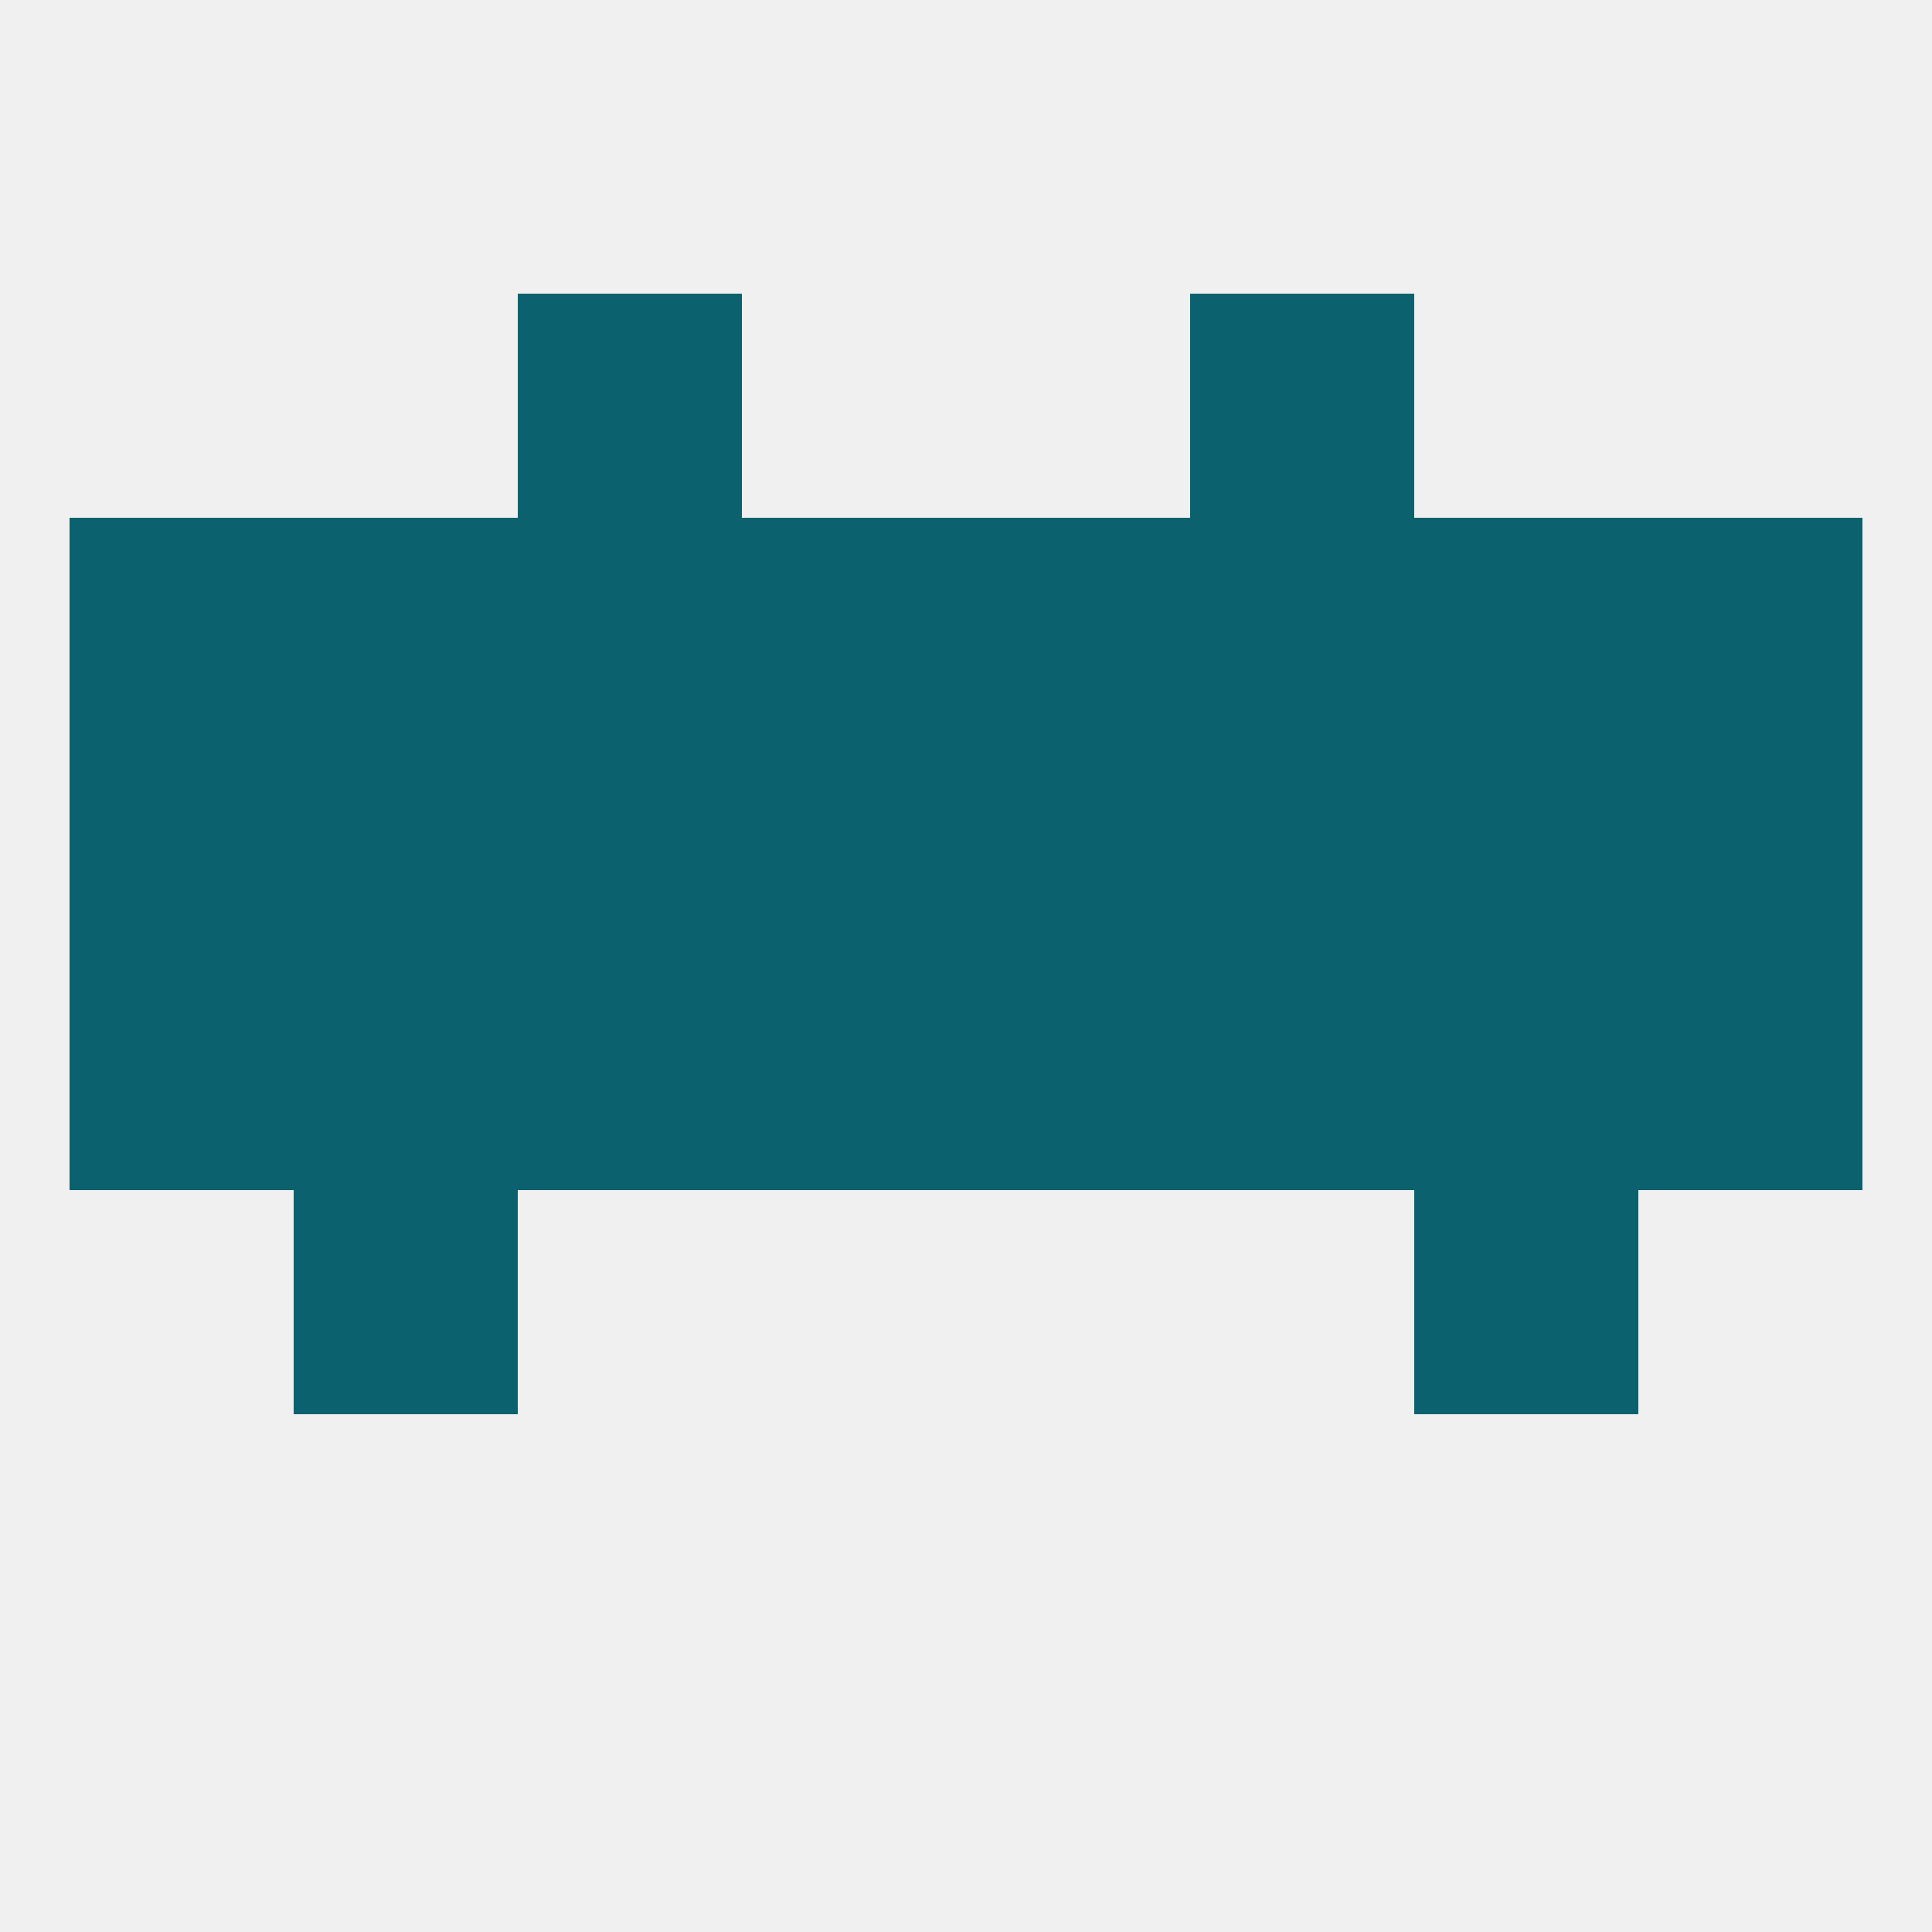
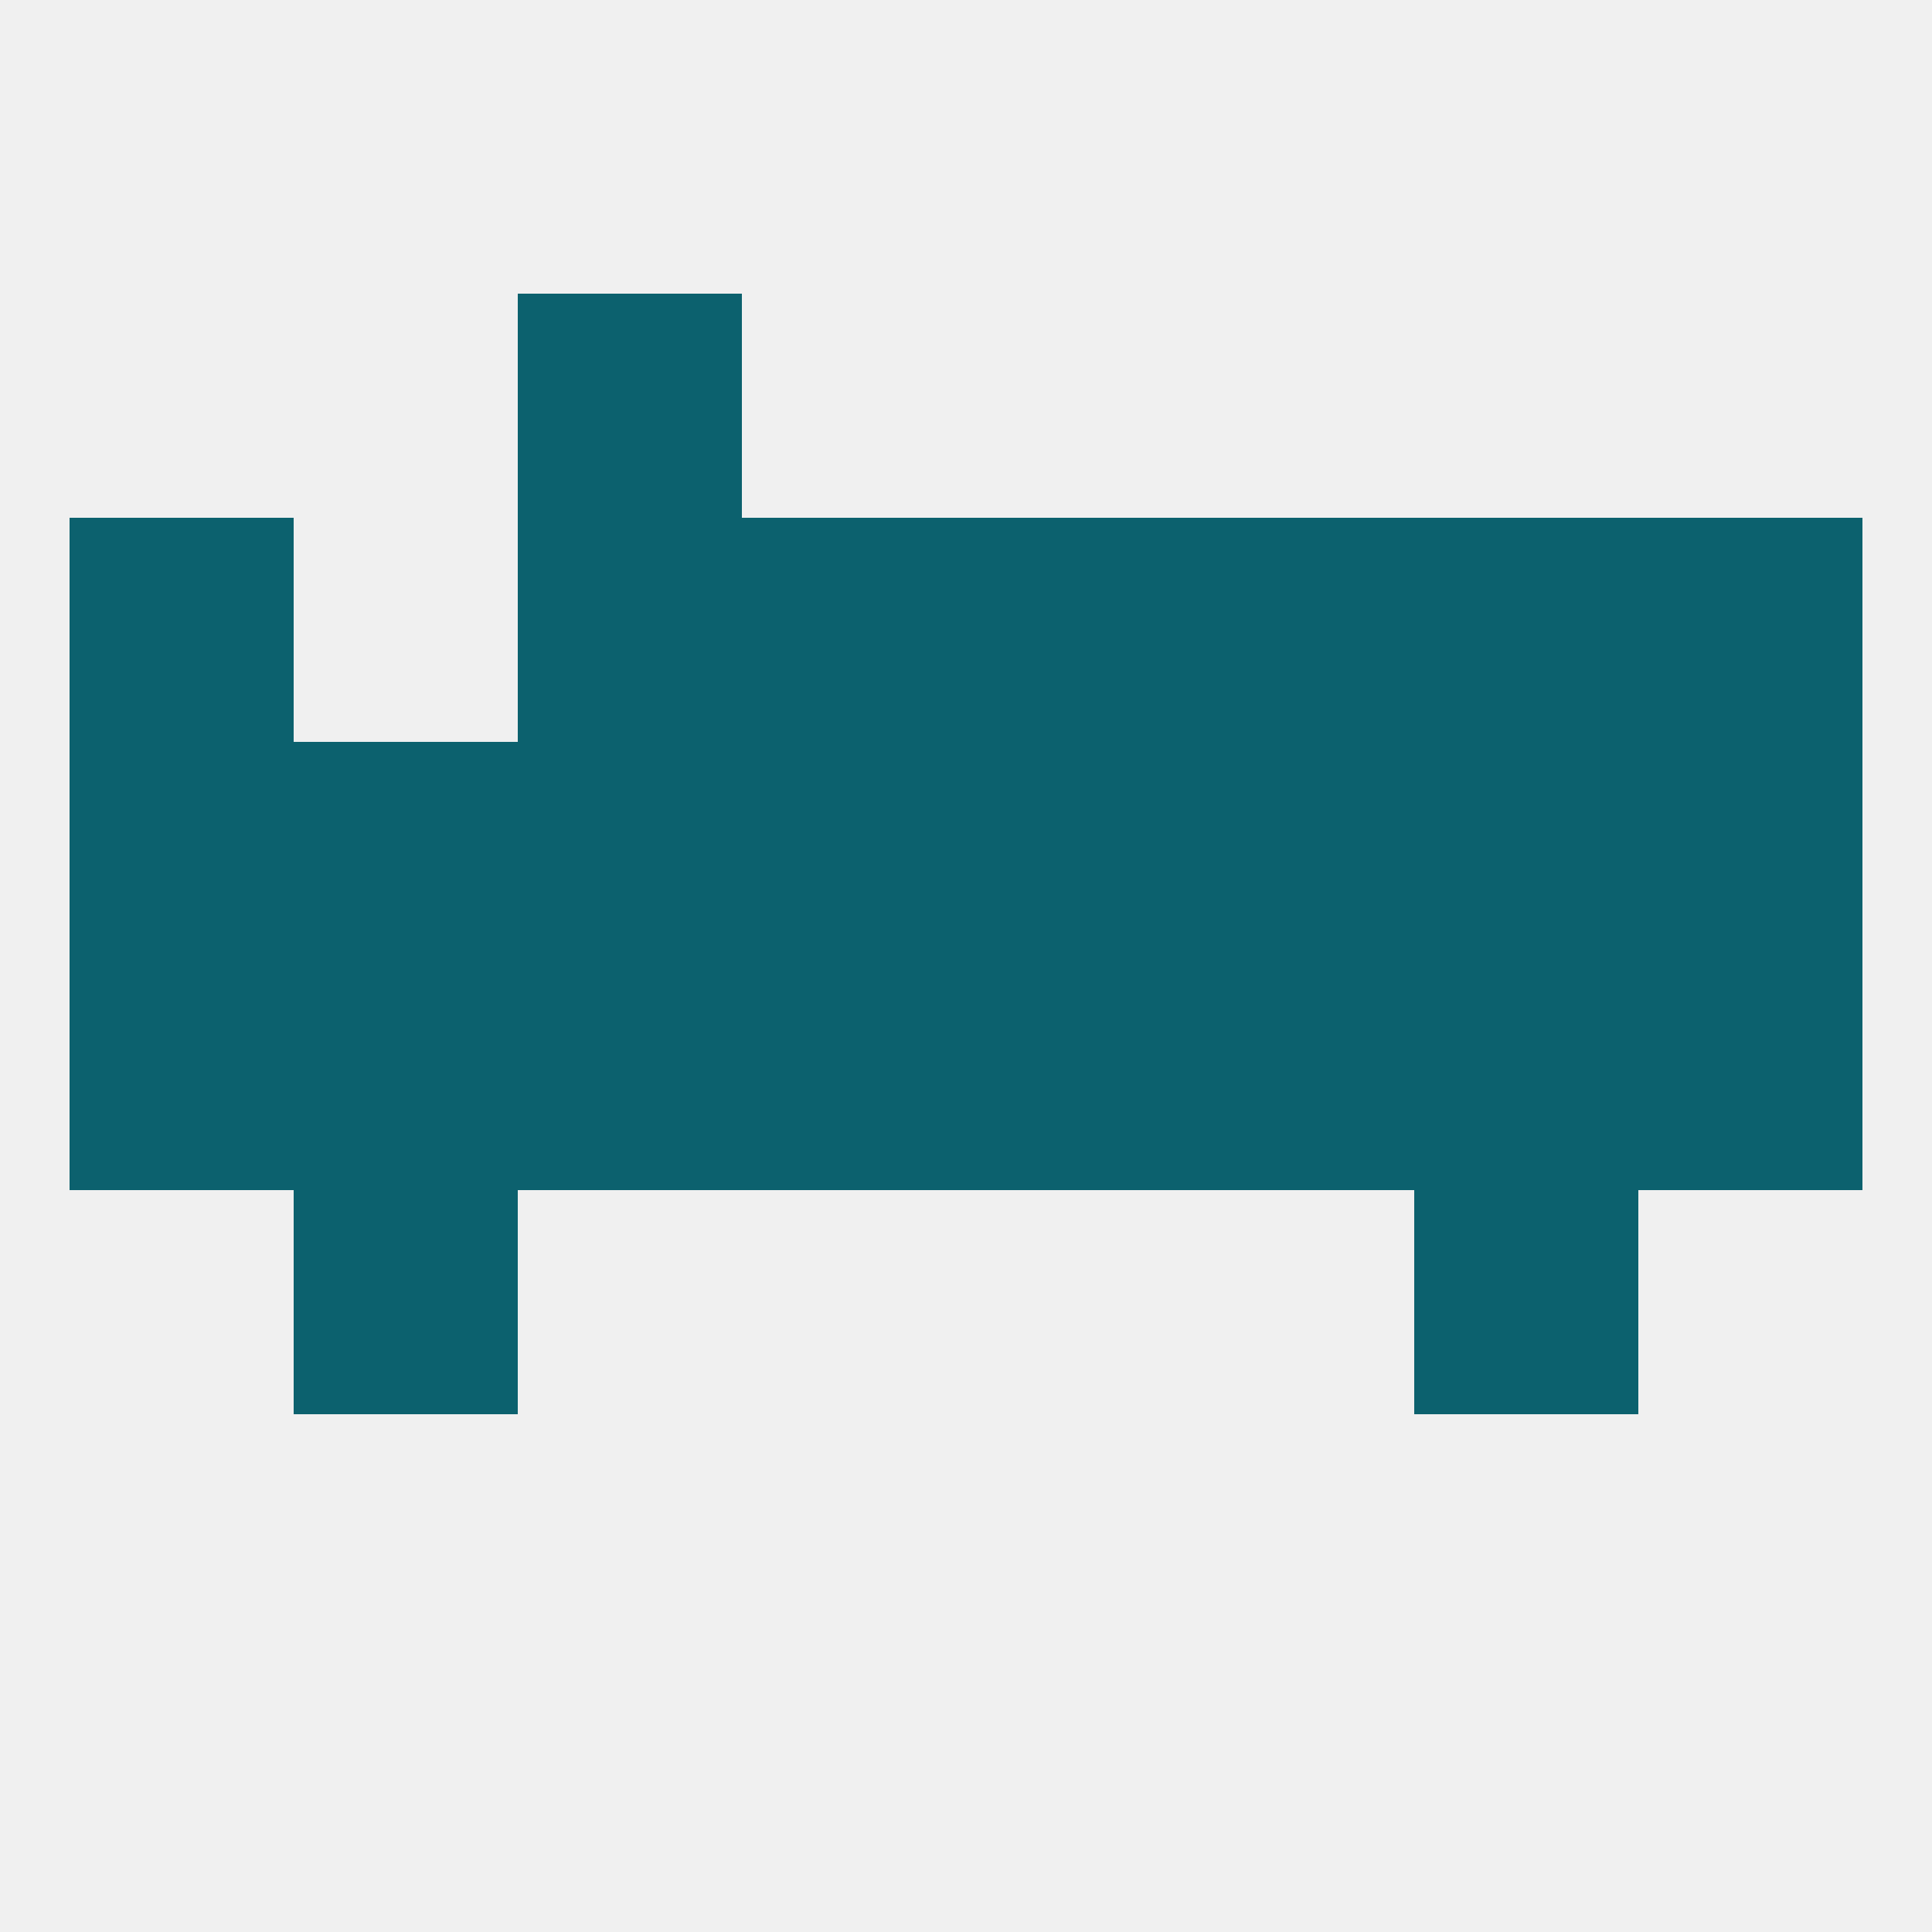
<svg xmlns="http://www.w3.org/2000/svg" version="1.1" baseprofile="full" width="250" height="250" viewBox="0 0 250 250">
  <rect width="100%" height="100%" fill="rgba(240,240,240,255)" />
  <rect x="212" y="67" width="29" height="29" fill="rgba(12,97,110,255)" />
-   <rect x="38" y="67" width="29" height="29" fill="rgba(12,97,110,255)" />
  <rect x="183" y="67" width="29" height="29" fill="rgba(12,97,110,255)" />
  <rect x="67" y="67" width="29" height="29" fill="rgba(12,97,110,255)" />
  <rect x="154" y="67" width="29" height="29" fill="rgba(12,97,110,255)" />
  <rect x="125" y="67" width="29" height="29" fill="rgba(12,97,110,255)" />
  <rect x="9" y="67" width="29" height="29" fill="rgba(12,97,110,255)" />
  <rect x="96" y="67" width="29" height="29" fill="rgba(12,97,110,255)" />
  <rect x="38" y="154" width="29" height="29" fill="rgba(12,97,110,255)" />
  <rect x="183" y="154" width="29" height="29" fill="rgba(12,97,110,255)" />
  <rect x="67" y="38" width="29" height="29" fill="rgba(12,97,110,255)" />
-   <rect x="154" y="38" width="29" height="29" fill="rgba(12,97,110,255)" />
  <rect x="125" y="96" width="29" height="29" fill="rgba(12,97,110,255)" />
  <rect x="67" y="96" width="29" height="29" fill="rgba(12,97,110,255)" />
  <rect x="154" y="96" width="29" height="29" fill="rgba(12,97,110,255)" />
  <rect x="38" y="96" width="29" height="29" fill="rgba(12,97,110,255)" />
  <rect x="183" y="96" width="29" height="29" fill="rgba(12,97,110,255)" />
  <rect x="96" y="96" width="29" height="29" fill="rgba(12,97,110,255)" />
  <rect x="9" y="96" width="29" height="29" fill="rgba(12,97,110,255)" />
  <rect x="212" y="96" width="29" height="29" fill="rgba(12,97,110,255)" />
  <rect x="38" y="125" width="29" height="29" fill="rgba(12,97,110,255)" />
  <rect x="183" y="125" width="29" height="29" fill="rgba(12,97,110,255)" />
  <rect x="9" y="125" width="29" height="29" fill="rgba(12,97,110,255)" />
  <rect x="212" y="125" width="29" height="29" fill="rgba(12,97,110,255)" />
  <rect x="96" y="125" width="29" height="29" fill="rgba(12,97,110,255)" />
  <rect x="67" y="125" width="29" height="29" fill="rgba(12,97,110,255)" />
  <rect x="125" y="125" width="29" height="29" fill="rgba(12,97,110,255)" />
  <rect x="154" y="125" width="29" height="29" fill="rgba(12,97,110,255)" />
</svg>